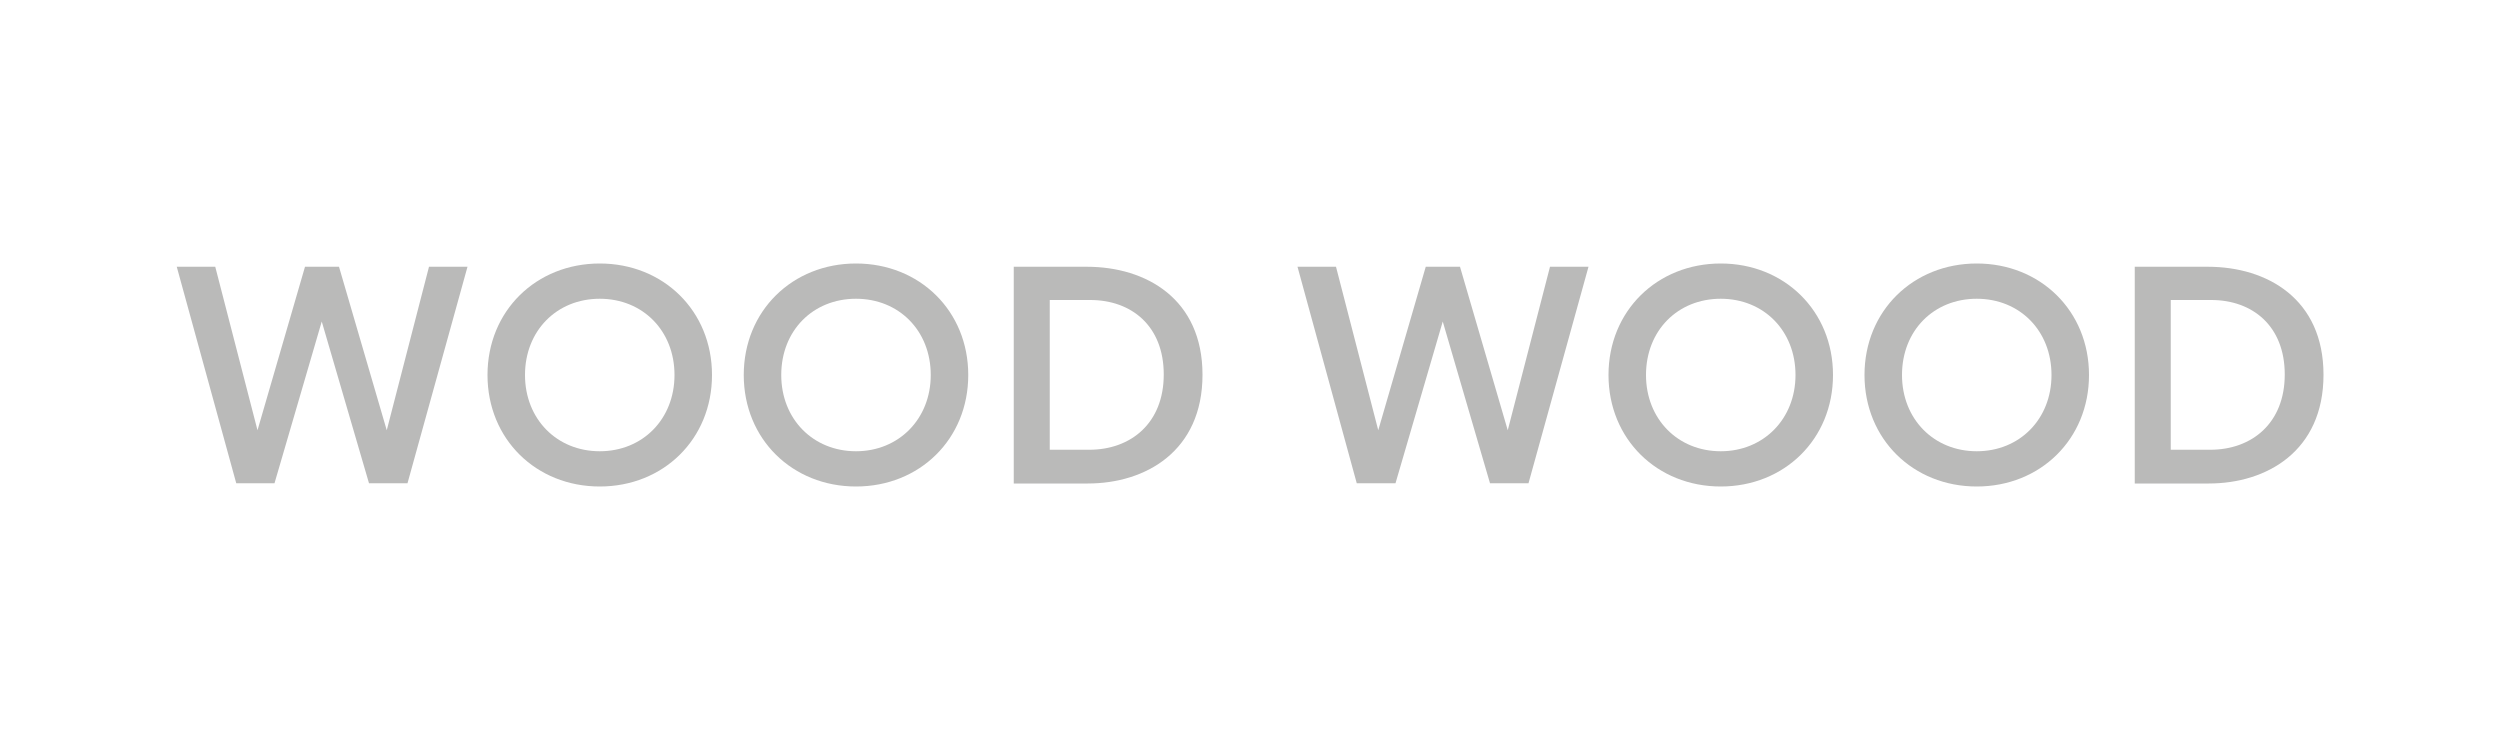
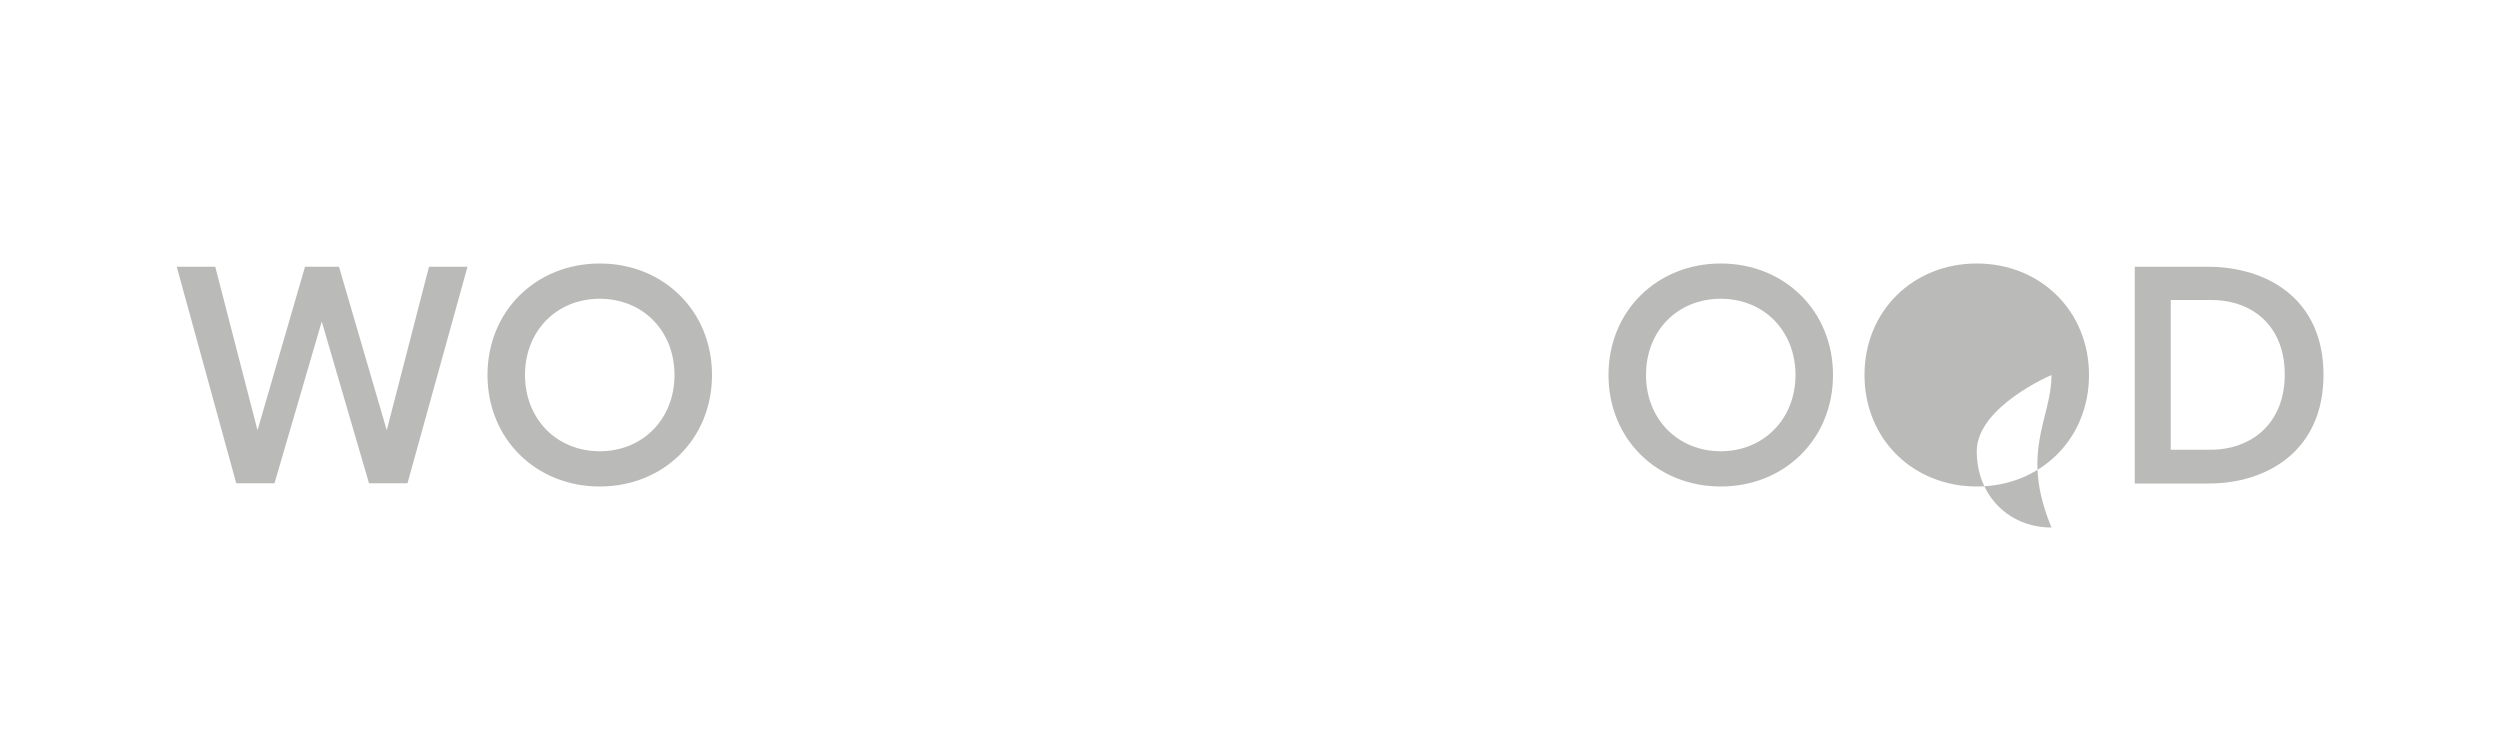
<svg xmlns="http://www.w3.org/2000/svg" version="1.1" id="Layer_1" x="0px" y="0px" viewBox="0 0 1000 300" style="enable-background:new 0 0 1000 300;" xml:space="preserve">
  <style type="text/css">
	.st0{fill:#BABAB9;}
</style>
  <g>
    <path class="st0" d="M70.7,106.7h15.4l16.9,65.4l19-65.4h13.6l19.1,65.4l16.9-65.4H187l-24,86.6h-15.4l-18.9-64.7l-18.9,64.7H94.5   L70.7,106.7z" />
    <path class="st0" d="M195,150c0-25.7,19.5-44.6,44.9-44.6s44.9,18.9,44.9,44.6s-19.5,44.6-44.9,44.6S195,175.7,195,150z M269.8,150   c0-17.7-12.7-30.5-29.9-30.5S210,132.3,210,150c0,17.6,12.7,30.5,29.9,30.5S269.8,167.6,269.8,150z" />
-     <path class="st0" d="M297.5,150c0-25.7,19.5-44.6,44.9-44.6s44.9,18.9,44.9,44.6s-19.5,44.6-44.9,44.6S297.5,175.7,297.5,150z    M372.3,150c0-17.7-12.7-30.5-29.9-30.5c-17.2,0-29.9,12.7-29.9,30.5c0,17.6,12.7,30.5,29.9,30.5   C359.5,180.5,372.3,167.6,372.3,150z" />
-     <path class="st0" d="M405.5,106.7h29.2c23.8,0,46.3,12.9,46.3,43.2c0,30.6-22.8,43.5-45.9,43.5h-29.6V106.7z M435.7,179.9   c16.6,0,29.8-10.6,29.8-30.1s-13-29.8-29.4-29.8h-16.2v59.9H435.7z" />
-     <path class="st0" d="M519,106.7h15.4l16.9,65.4l19-65.4H584l19.1,65.4l16.9-65.4h15.4l-24,86.6H596l-18.9-64.7l-18.9,64.7h-15.5   L519,106.7z" />
    <path class="st0" d="M643.4,150c0-25.7,19.5-44.6,44.9-44.6s44.9,18.9,44.9,44.6s-19.5,44.6-44.9,44.6S643.4,175.7,643.4,150z    M718.2,150c0-17.7-12.7-30.5-29.9-30.5s-29.9,12.7-29.9,30.5c0,17.6,12.7,30.5,29.9,30.5C705.4,180.5,718.2,167.6,718.2,150z" />
-     <path class="st0" d="M745.8,150c0-25.7,19.5-44.6,44.9-44.6s44.9,18.9,44.9,44.6s-19.5,44.6-44.9,44.6S745.8,175.7,745.8,150z    M820.6,150c0-17.7-12.7-30.5-29.9-30.5s-29.9,12.7-29.9,30.5c0,17.6,12.7,30.5,29.9,30.5C807.9,180.5,820.6,167.6,820.6,150z" />
+     <path class="st0" d="M745.8,150c0-25.7,19.5-44.6,44.9-44.6s44.9,18.9,44.9,44.6s-19.5,44.6-44.9,44.6S745.8,175.7,745.8,150z    M820.6,150s-29.9,12.7-29.9,30.5c0,17.6,12.7,30.5,29.9,30.5C807.9,180.5,820.6,167.6,820.6,150z" />
    <path class="st0" d="M853.9,106.7h29.2c23.8,0,46.3,12.9,46.3,43.2c0,30.6-22.8,43.5-45.9,43.5h-29.6V106.7z M884.1,179.9   c16.6,0,29.8-10.6,29.8-30.1s-13-29.8-29.4-29.8h-16.2v59.9H884.1z" />
  </g>
</svg>